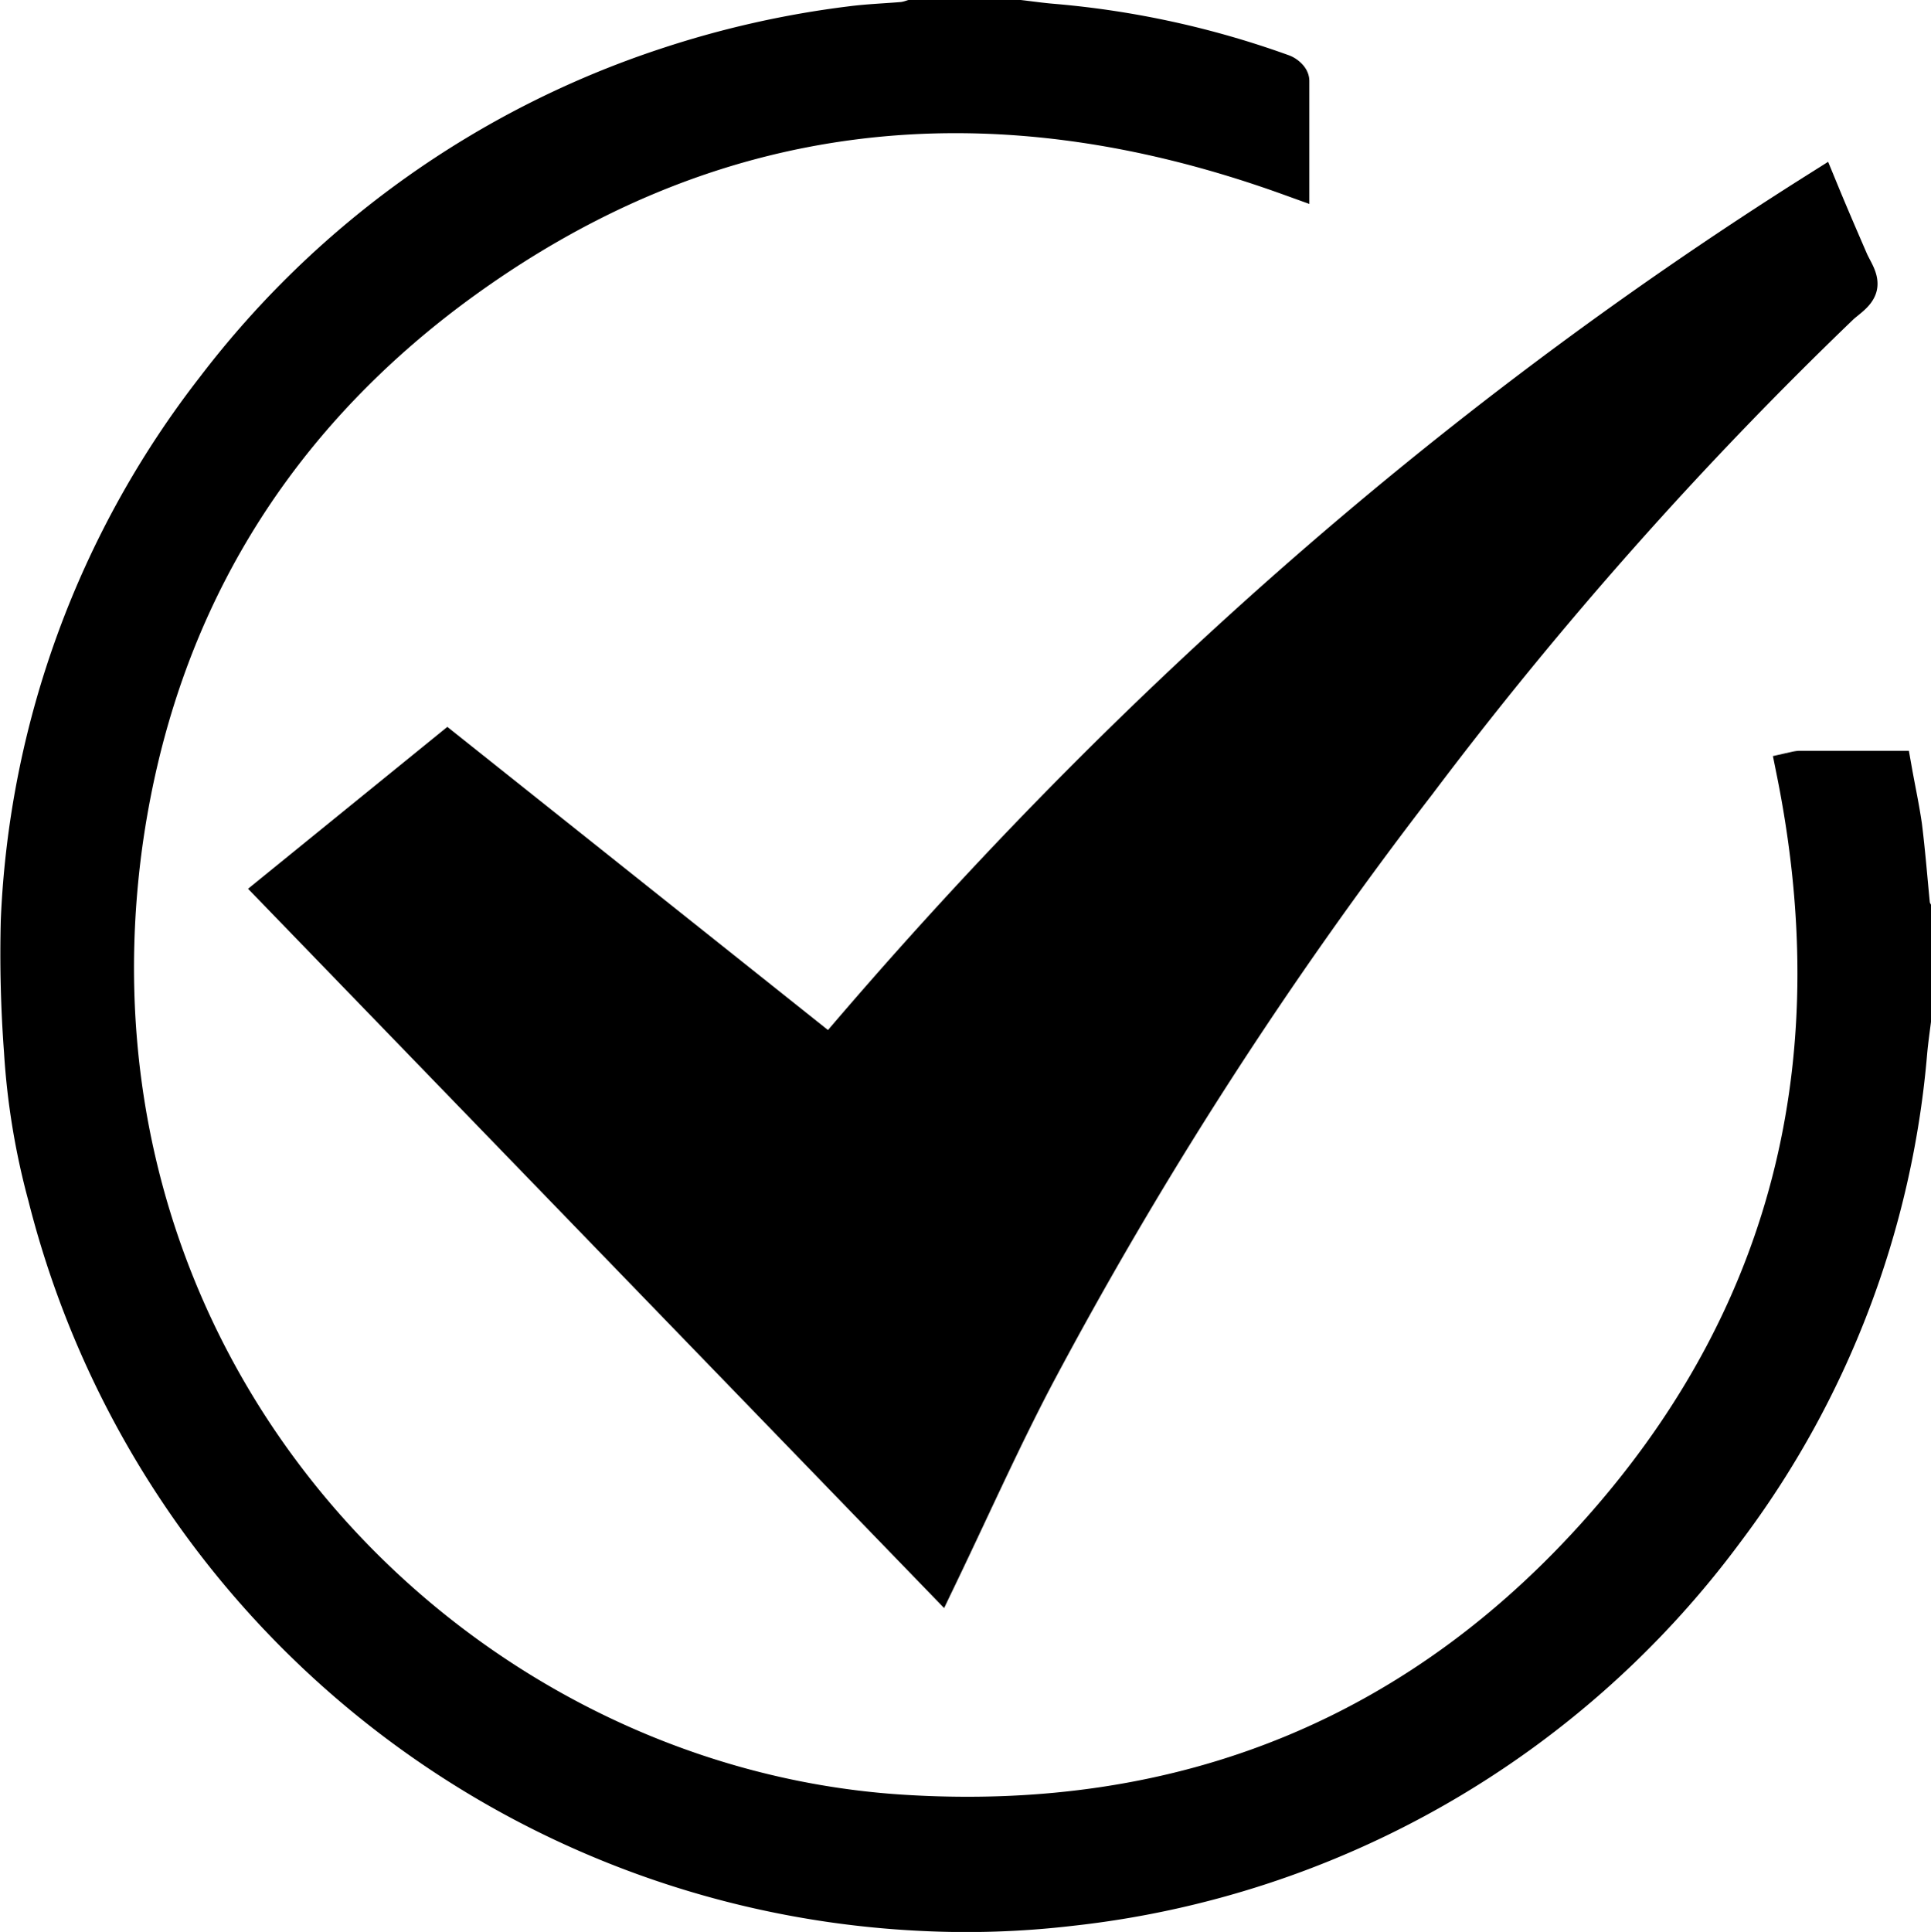
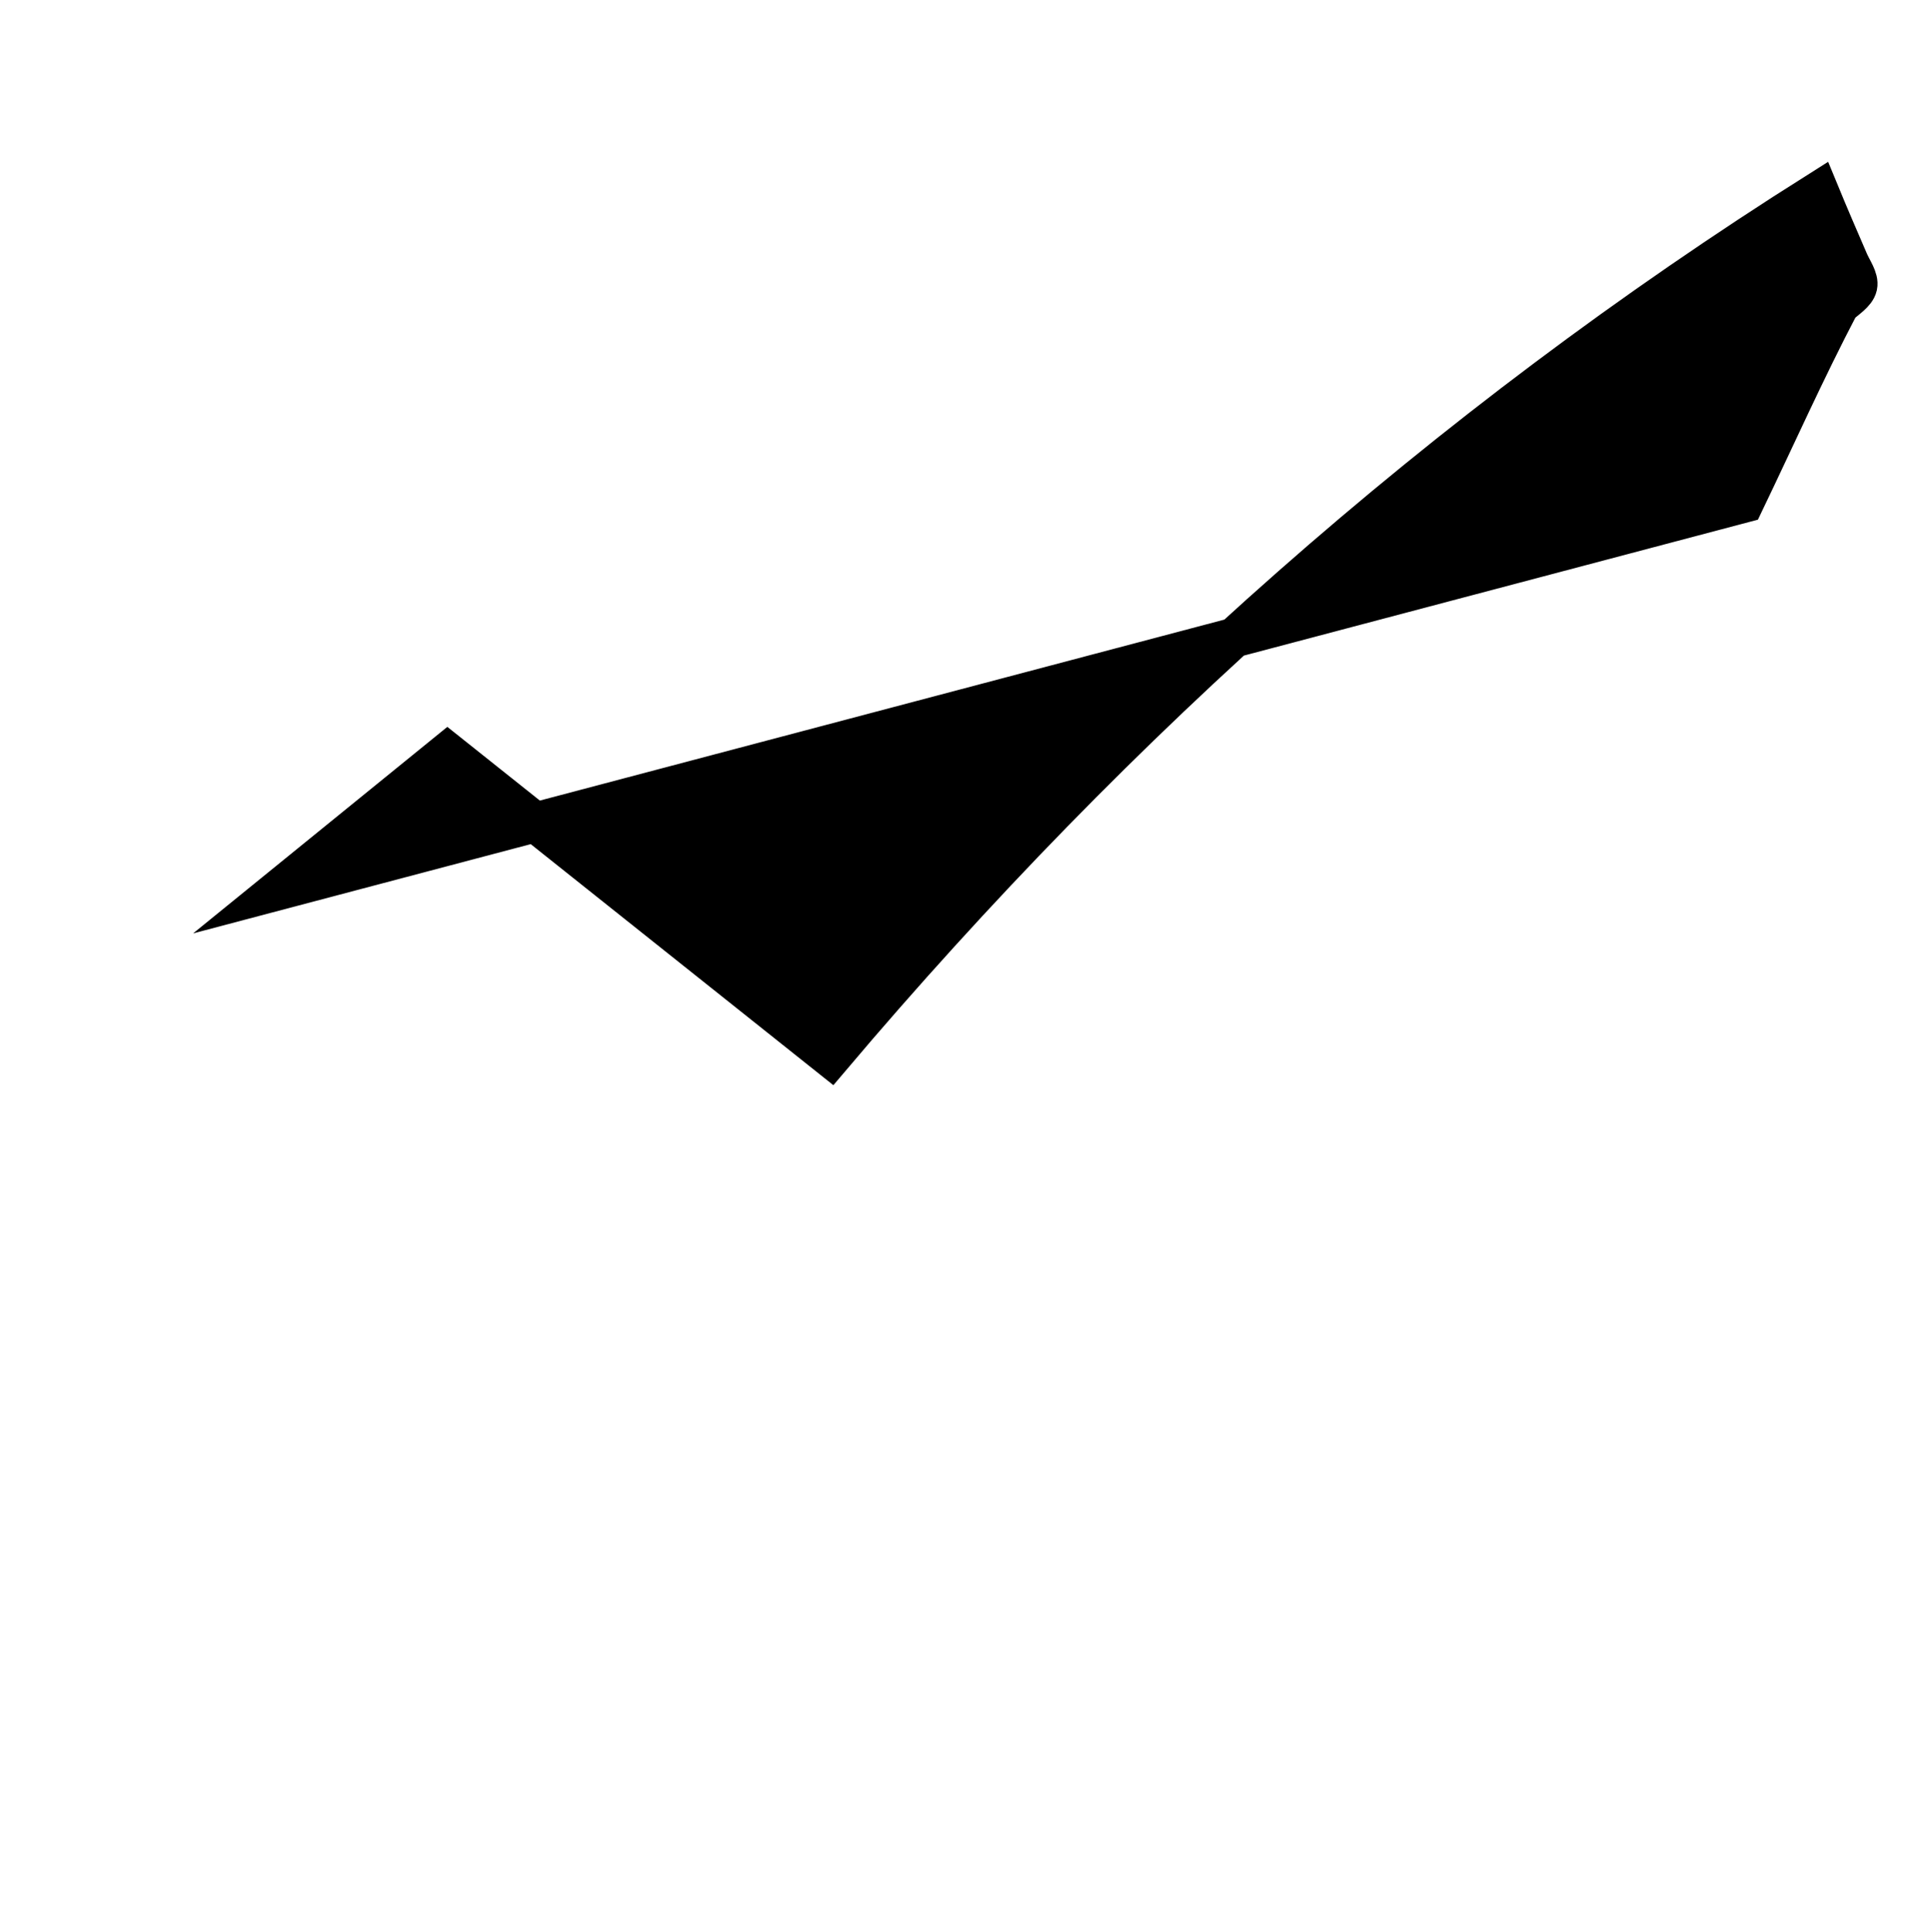
<svg xmlns="http://www.w3.org/2000/svg" id="Layer_1" data-name="Layer 1" viewBox="0 0 194.2 194.27">
  <defs>
    <style>.cls-1{stroke:#000;stroke-miterlimit:10;stroke-width:4px;}</style>
  </defs>
  <title>Auction Right Choice</title>
-   <path class="cls-1" d="M194.91,106c-.13,1-.28,2.09-.38,3.14a92.75,92.75,0,0,1-18.37,48.15,94.67,94.67,0,0,1-65.8,37.83,89.73,89.73,0,0,1-15.19.49A95.34,95.34,0,0,1,7.49,123.69,72.36,72.36,0,0,1,5.1,109.15,131.47,131.47,0,0,1,4.78,96,93.44,93.44,0,0,1,24.4,42.56,94.09,94.09,0,0,1,69.86,10.22,96.36,96.36,0,0,1,88.25,6.08c1.75-.23,3.53-.29,5.3-.44a4.86,4.86,0,0,0,.82-.19h10.87c1.11.13,2.22.29,3.34.38a90.49,90.49,0,0,1,23.09,5.07c.29.11.7.45.71.69,0,3.2,0,6.39,0,9.52C102.26,10.25,73.89,13.17,48,32.46c-18.71,14-29.84,32.94-33,56.1C7.86,141.89,48.28,183,93.29,185.91c28.64,1.85,52.83-8,71.53-29.76S189,109,183.35,81a2.32,2.32,0,0,1,.33-.05H193c.33,1.86.73,3.7,1,5.56.34,2.72.55,5.45.82,8.17a2,2,0,0,0,.18.44Z" transform="translate(-2.7 -3.45)" />
-   <path class="cls-1" d="M30.6,93,47.7,79.11,86.24,109.8c28.78-34,61.6-63.31,99.37-87.12,1,2.43,2,4.74,3,7.05.35.82,1.05,1.75.89,2.48s-1.15,1.31-1.81,1.93a402.08,402.08,0,0,0-42.5,47.93,422.47,422.47,0,0,0-38.5,59.76c-3.4,6.49-6.39,13.19-9.6,19.87Z" transform="translate(-2.7 -3.45)" />
+   <path class="cls-1" d="M30.6,93,47.7,79.11,86.24,109.8c28.78-34,61.6-63.31,99.37-87.12,1,2.43,2,4.74,3,7.05.35.82,1.05,1.75.89,2.48s-1.15,1.31-1.81,1.93c-3.4,6.49-6.39,13.19-9.6,19.87Z" transform="translate(-2.7 -3.45)" />
</svg>